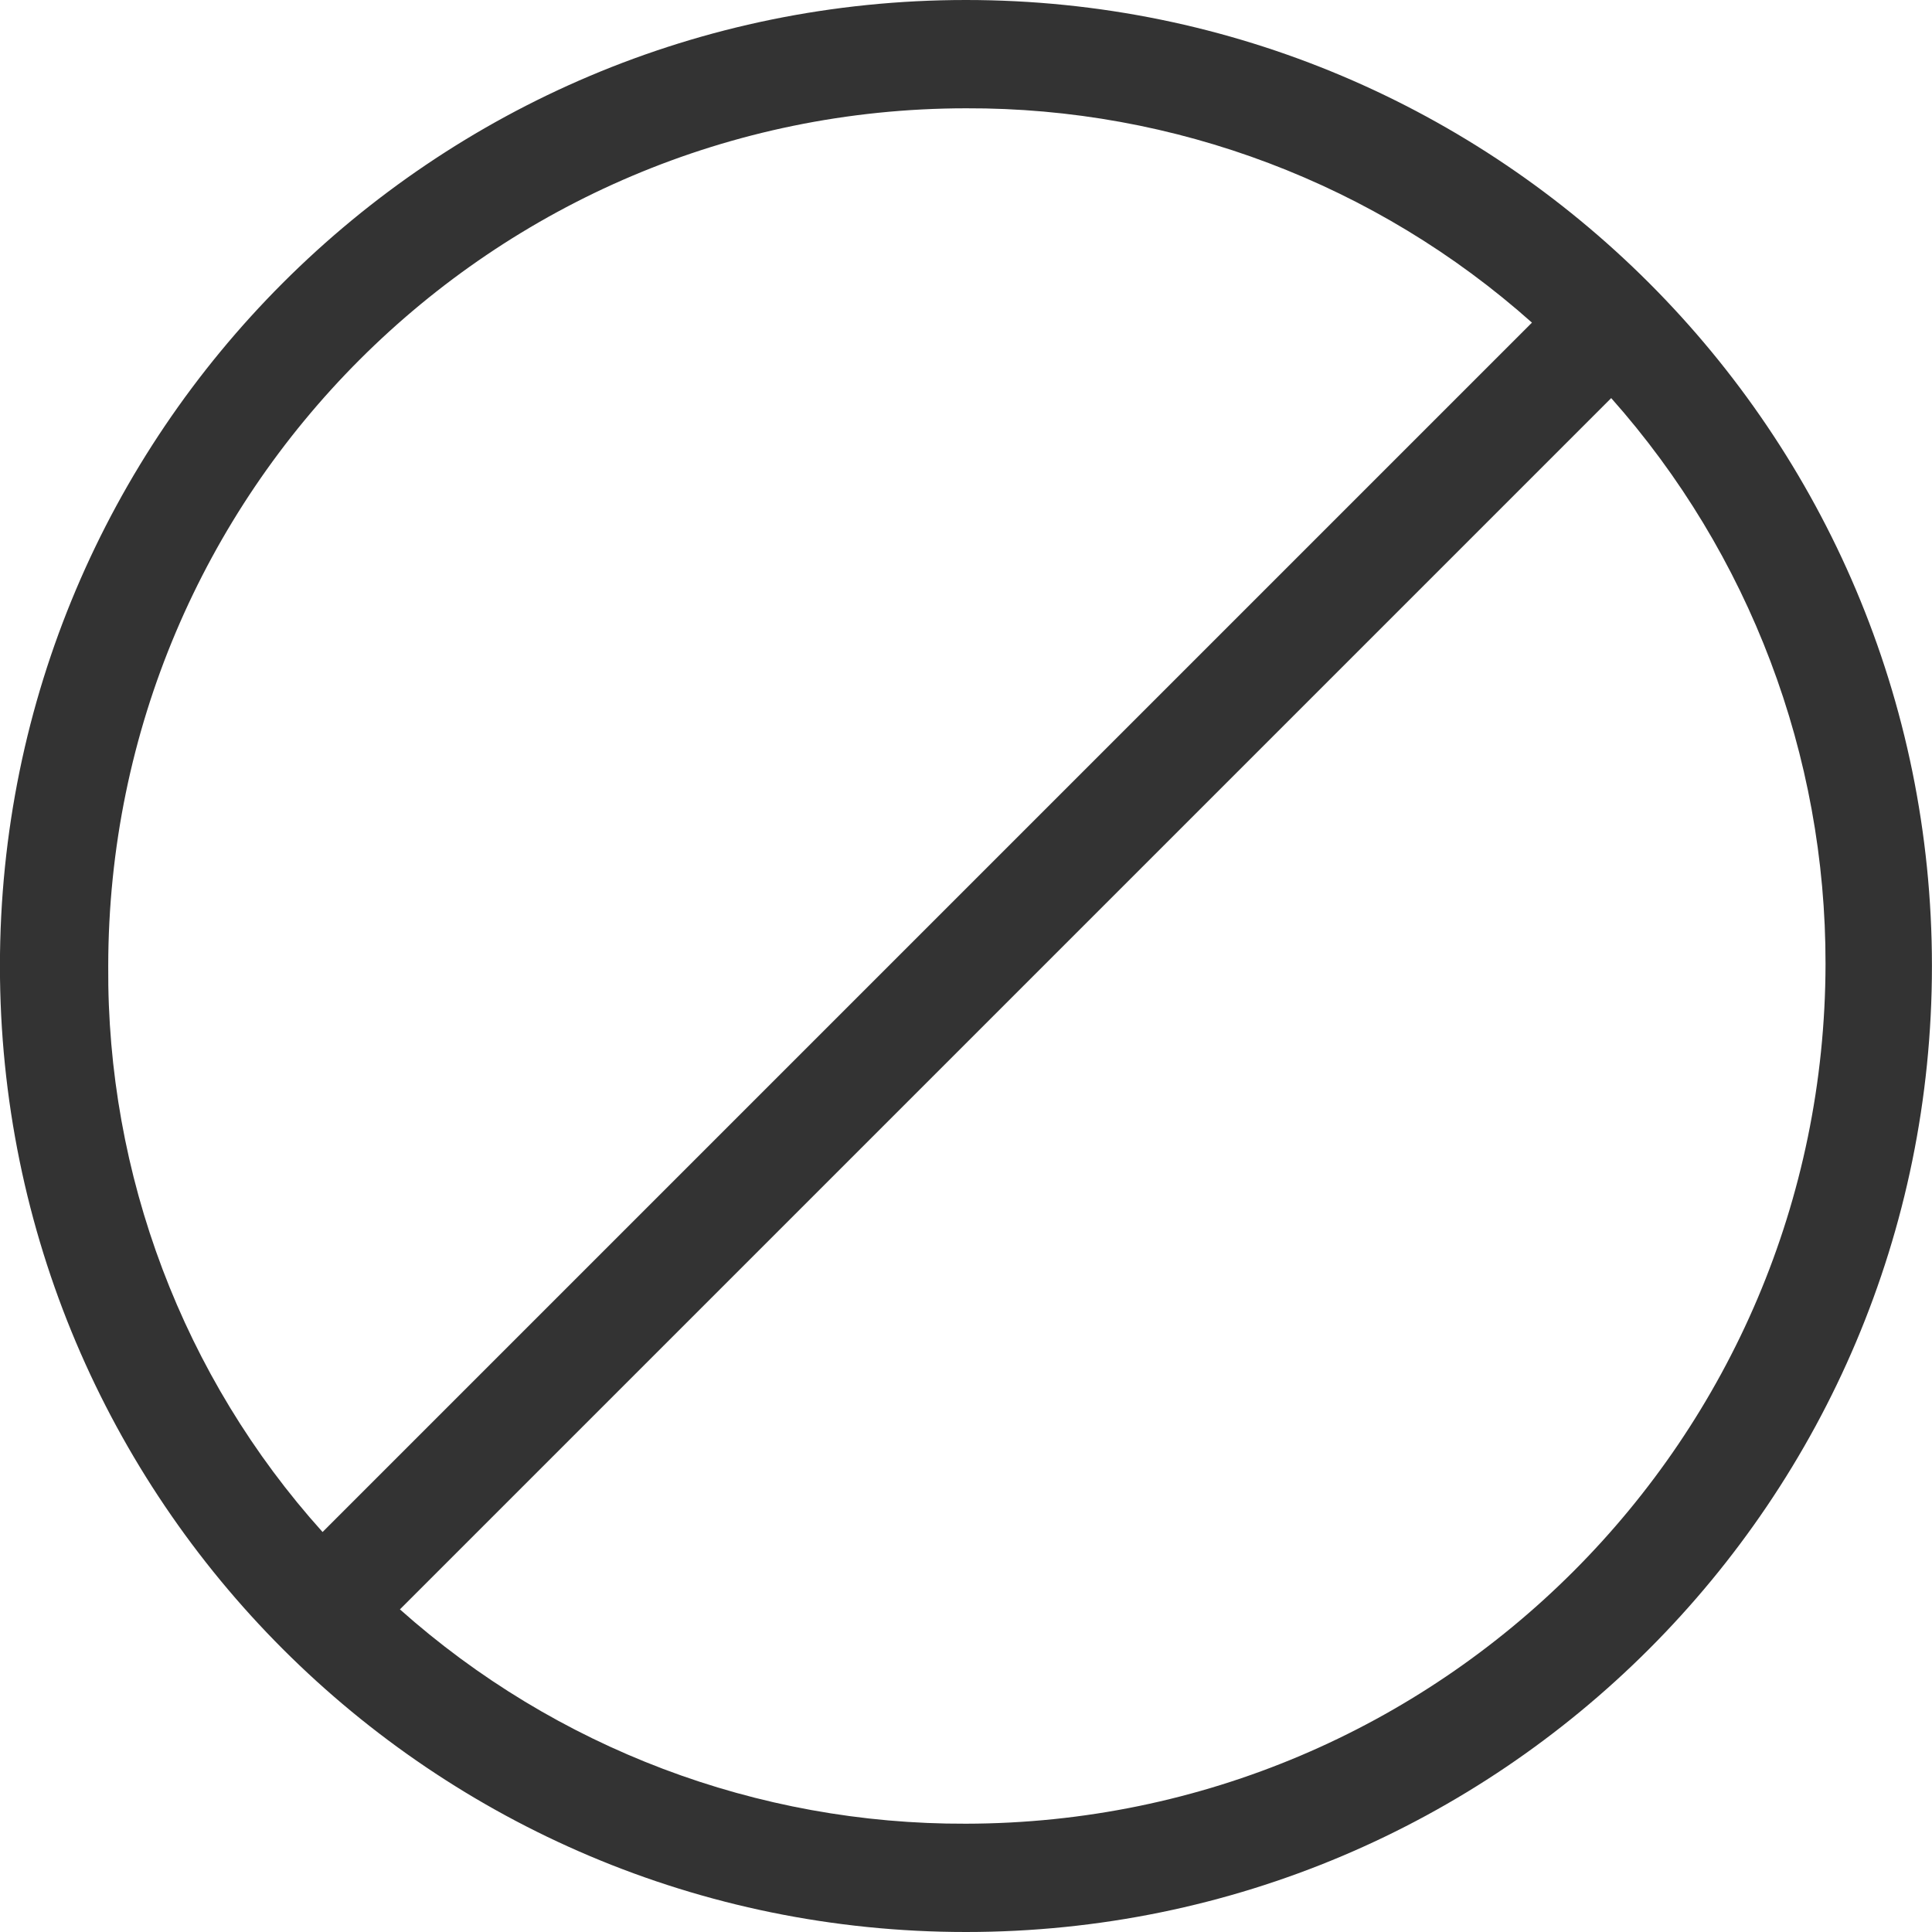
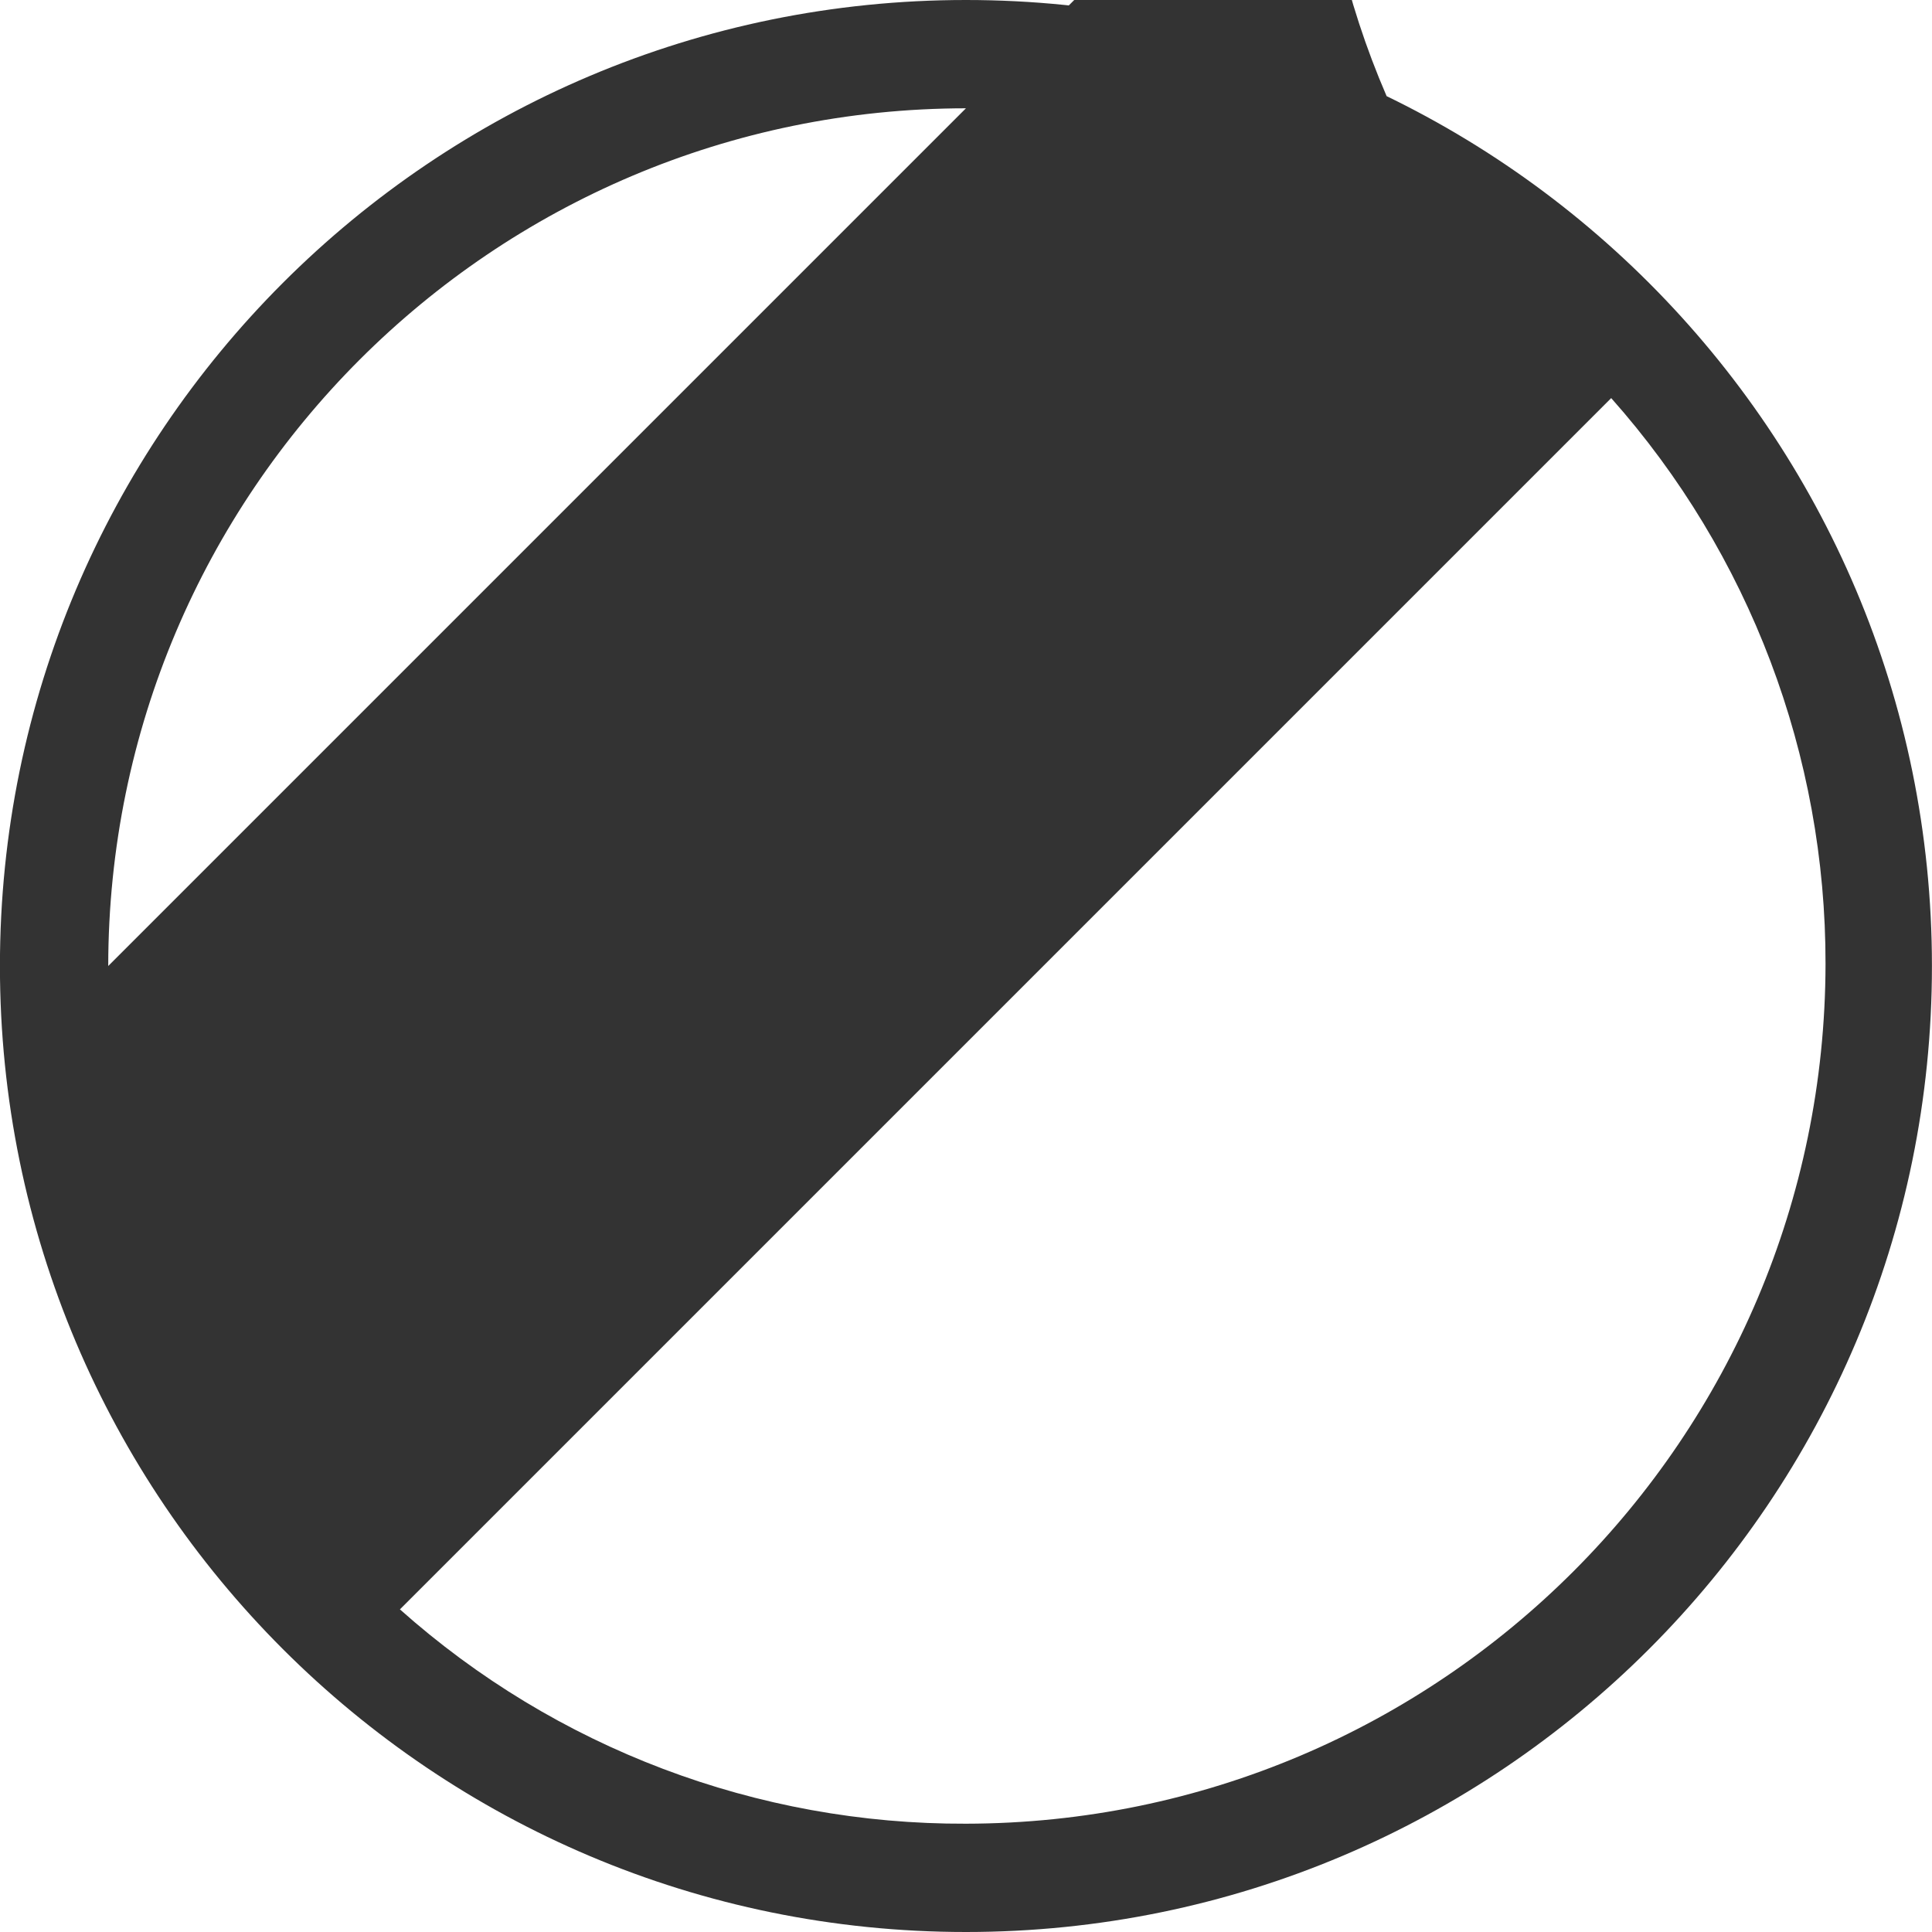
<svg xmlns="http://www.w3.org/2000/svg" enable-background="new 0 0 512 512" viewBox="0 0 512 512">
-   <path d="m198.9-579c-141.4 0-256 114.6-256 256s114.6 256 256 256 256-114.6 256-256-114.6-256-256-256zm-227.3 256c.1-125.5 101.8-227.2 227.3-227.3 55.3-.2 108.7 20 150 56.8l-320.5 320.5c-37-41.1-57.2-94.7-56.8-150zm227.3 227.3c-55.3.2-108.7-20-150-56.8l321-321c36.7 41.3 56.9 94.7 56.8 150-.2 125.7-102.1 227.6-227.8 227.8z" fill="#333" transform="translate(57.083 579)" />
+   <path d="m198.9-579c-141.4 0-256 114.6-256 256s114.6 256 256 256 256-114.6 256-256-114.6-256-256-256zm-227.3 256c.1-125.5 101.8-227.2 227.3-227.3 55.3-.2 108.7 20 150 56.8c-37-41.1-57.2-94.7-56.8-150zm227.3 227.3c-55.3.2-108.7-20-150-56.8l321-321c36.7 41.3 56.9 94.7 56.8 150-.2 125.7-102.1 227.6-227.8 227.8z" fill="#333" transform="translate(57.083 579)" />
</svg>